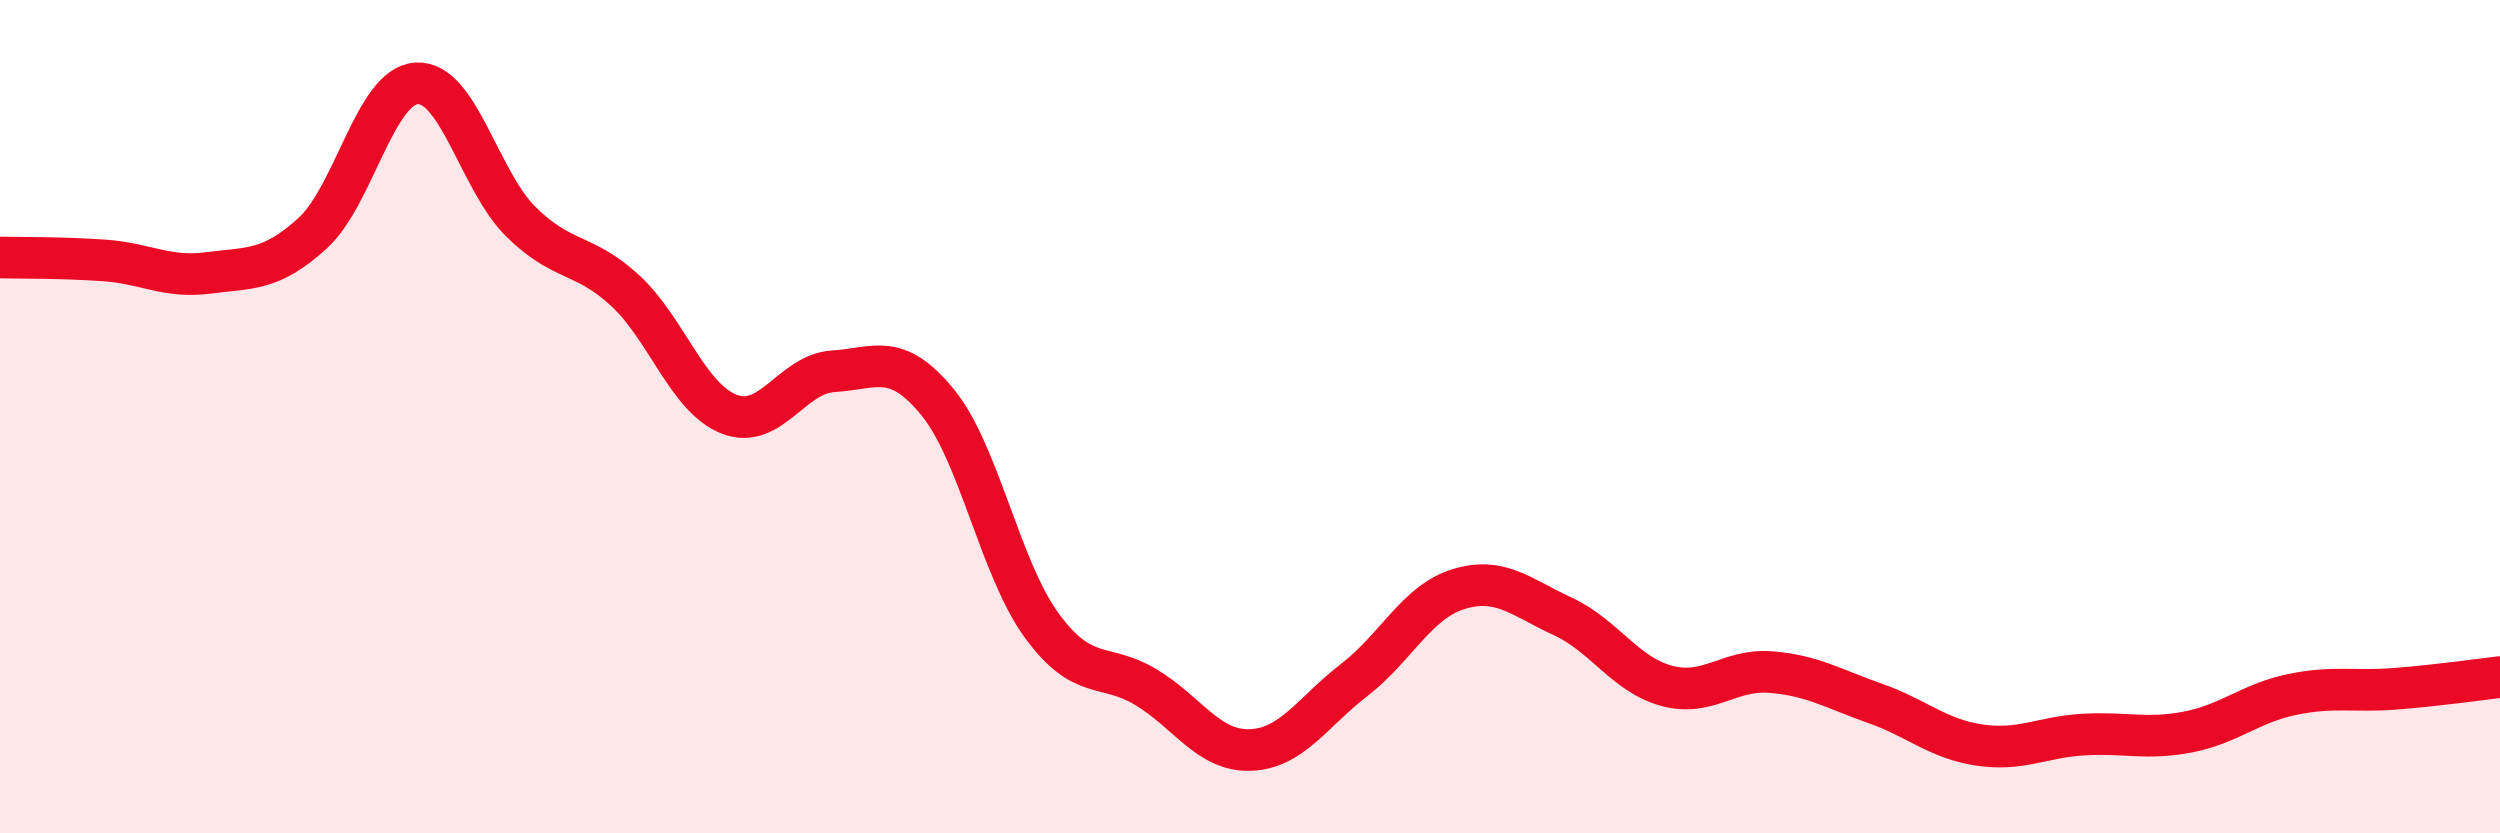
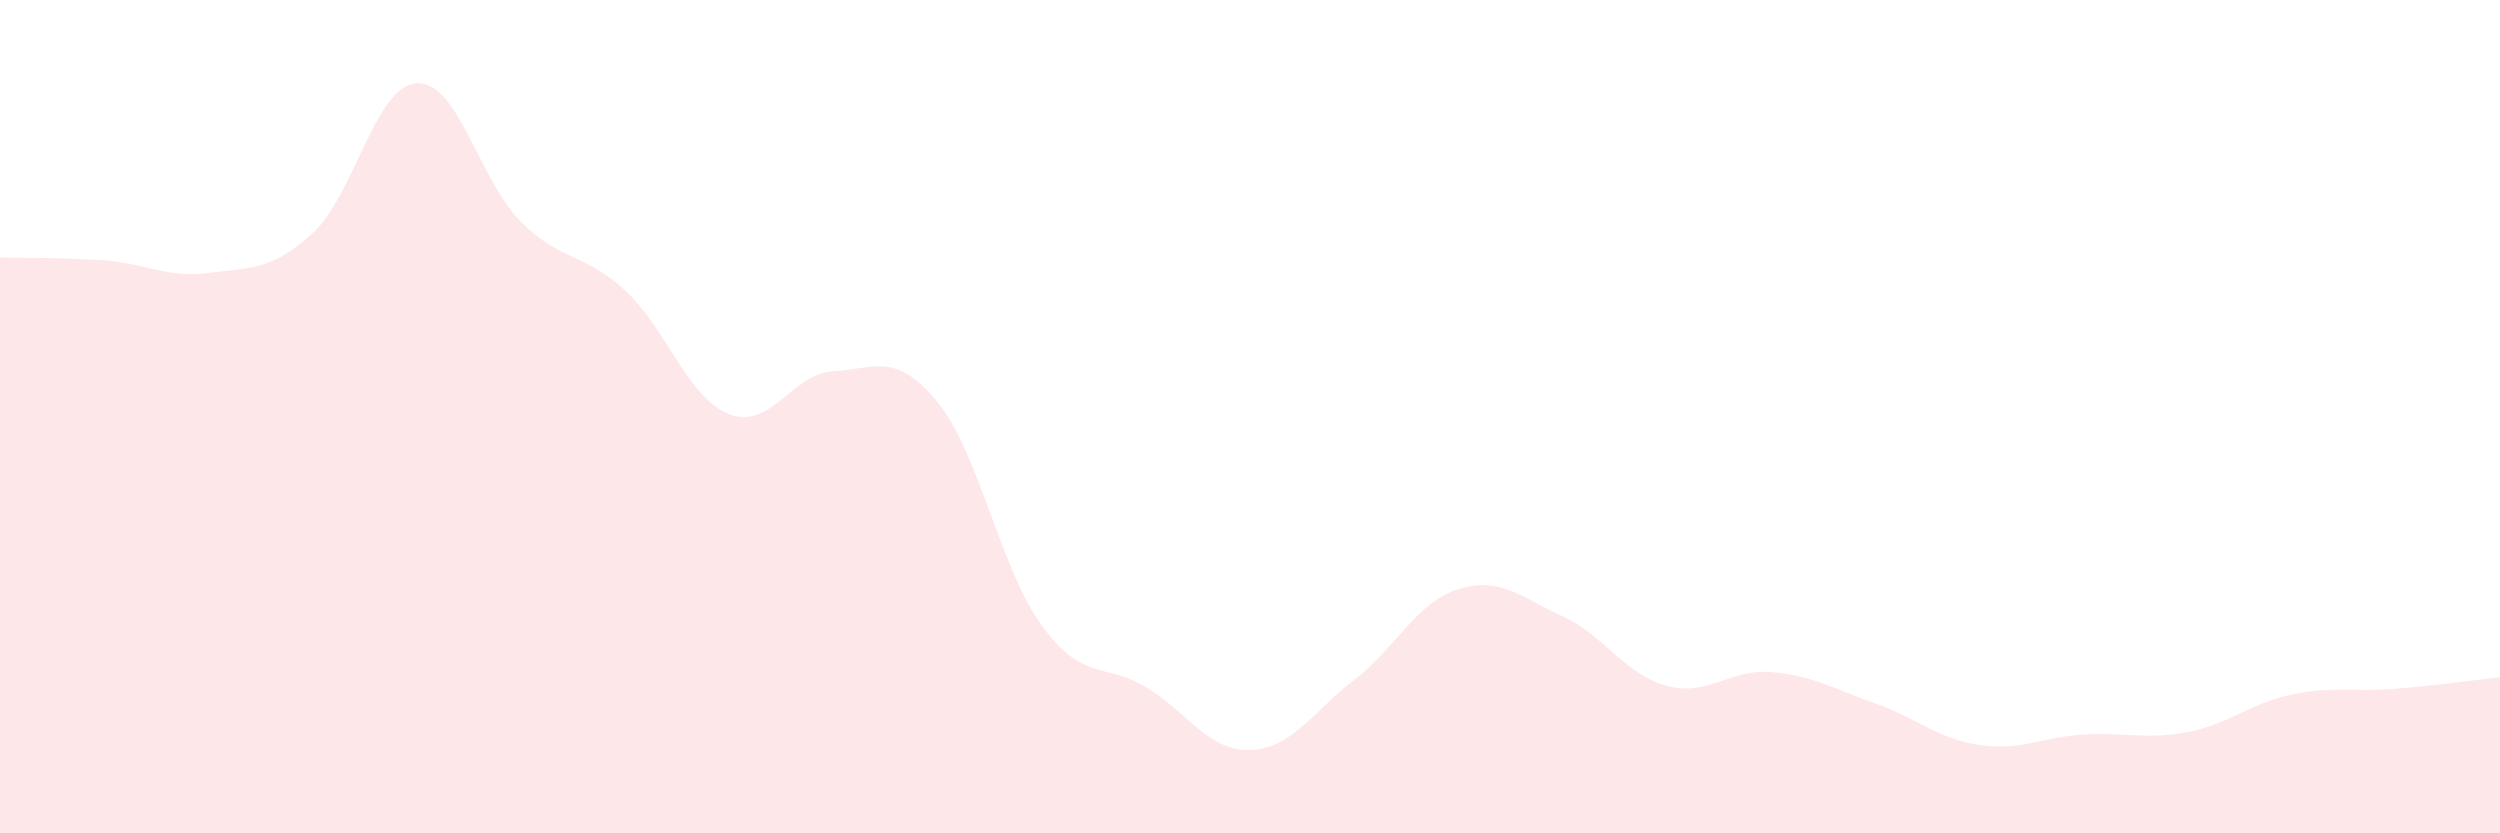
<svg xmlns="http://www.w3.org/2000/svg" width="60" height="20" viewBox="0 0 60 20">
  <path d="M 0,6.18 C 0.5,6.19 1.5,6.18 2.5,6.25 C 3.5,6.32 4,6.68 5,6.55 C 6,6.42 6.5,6.51 7.5,5.6 C 8.5,4.69 9,2.06 10,2 C 11,1.94 11.5,4.33 12.5,5.32 C 13.5,6.31 14,6.05 15,6.97 C 16,7.89 16.5,9.55 17.5,9.94 C 18.5,10.33 19,8.97 20,8.91 C 21,8.85 21.5,8.43 22.5,9.65 C 23.5,10.87 24,13.64 25,15.01 C 26,16.38 26.5,15.89 27.5,16.49 C 28.5,17.09 29,18.03 30,18 C 31,17.97 31.5,17.09 32.5,16.32 C 33.5,15.55 34,14.45 35,14.14 C 36,13.83 36.5,14.33 37.5,14.79 C 38.5,15.25 39,16.19 40,16.46 C 41,16.73 41.5,16.05 42.5,16.13 C 43.5,16.21 44,16.53 45,16.88 C 46,17.23 46.5,17.73 47.5,17.88 C 48.5,18.03 49,17.69 50,17.63 C 51,17.57 51.5,17.76 52.5,17.57 C 53.5,17.38 54,16.88 55,16.67 C 56,16.46 56.5,16.61 57.5,16.53 C 58.5,16.45 59.5,16.31 60,16.25L60 20L0 20Z" fill="#EB0A25" opacity="0.1" stroke-linecap="round" stroke-linejoin="round" />
-   <path d="M 0,6.18 C 0.5,6.19 1.5,6.18 2.5,6.25 C 3.5,6.32 4,6.68 5,6.55 C 6,6.42 6.5,6.51 7.5,5.6 C 8.5,4.69 9,2.06 10,2 C 11,1.94 11.5,4.33 12.5,5.32 C 13.5,6.31 14,6.05 15,6.97 C 16,7.89 16.5,9.55 17.5,9.94 C 18.5,10.33 19,8.97 20,8.91 C 21,8.85 21.5,8.43 22.5,9.65 C 23.5,10.87 24,13.64 25,15.01 C 26,16.38 26.5,15.89 27.5,16.49 C 28.5,17.09 29,18.03 30,18 C 31,17.97 31.5,17.09 32.5,16.32 C 33.5,15.55 34,14.45 35,14.14 C 36,13.83 36.5,14.33 37.5,14.79 C 38.5,15.25 39,16.19 40,16.46 C 41,16.73 41.5,16.05 42.5,16.13 C 43.5,16.21 44,16.53 45,16.88 C 46,17.23 46.5,17.73 47.5,17.88 C 48.5,18.03 49,17.69 50,17.63 C 51,17.57 51.5,17.76 52.5,17.57 C 53.5,17.38 54,16.88 55,16.67 C 56,16.46 56.5,16.61 57.5,16.53 C 58.5,16.45 59.5,16.31 60,16.25" stroke="#EB0A25" stroke-width="1" fill="none" stroke-linecap="round" stroke-linejoin="round" />
</svg>